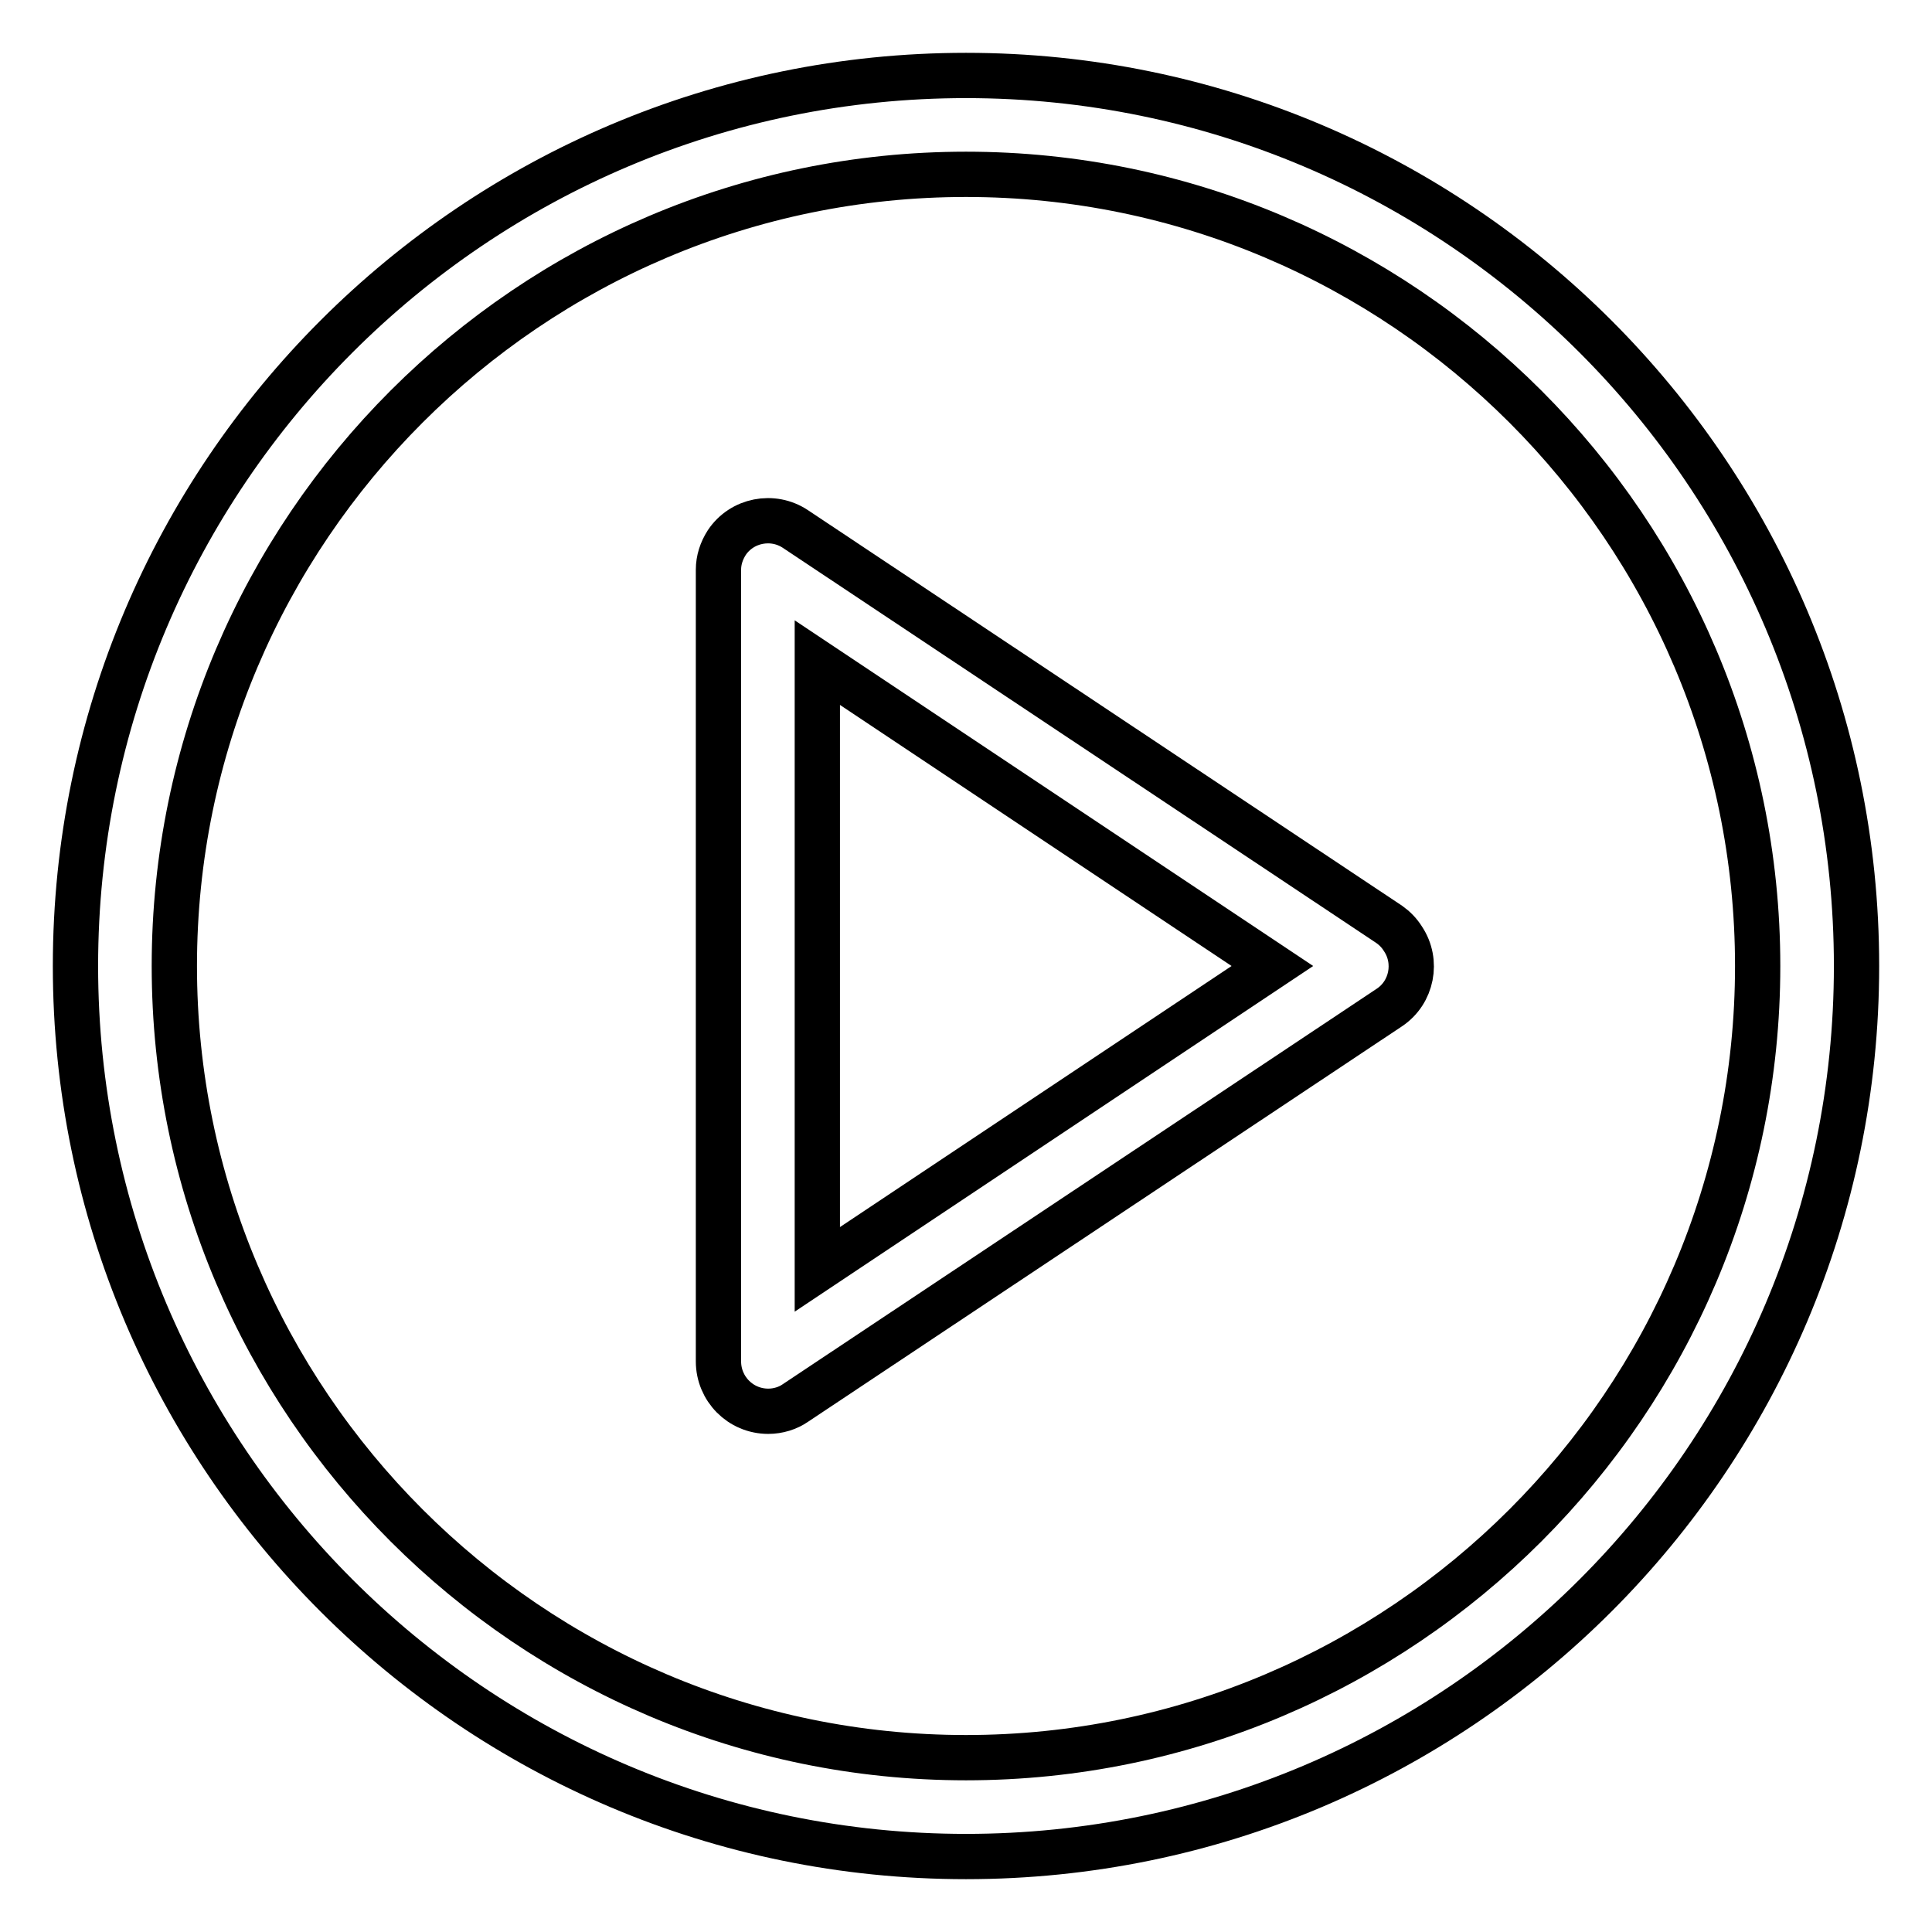
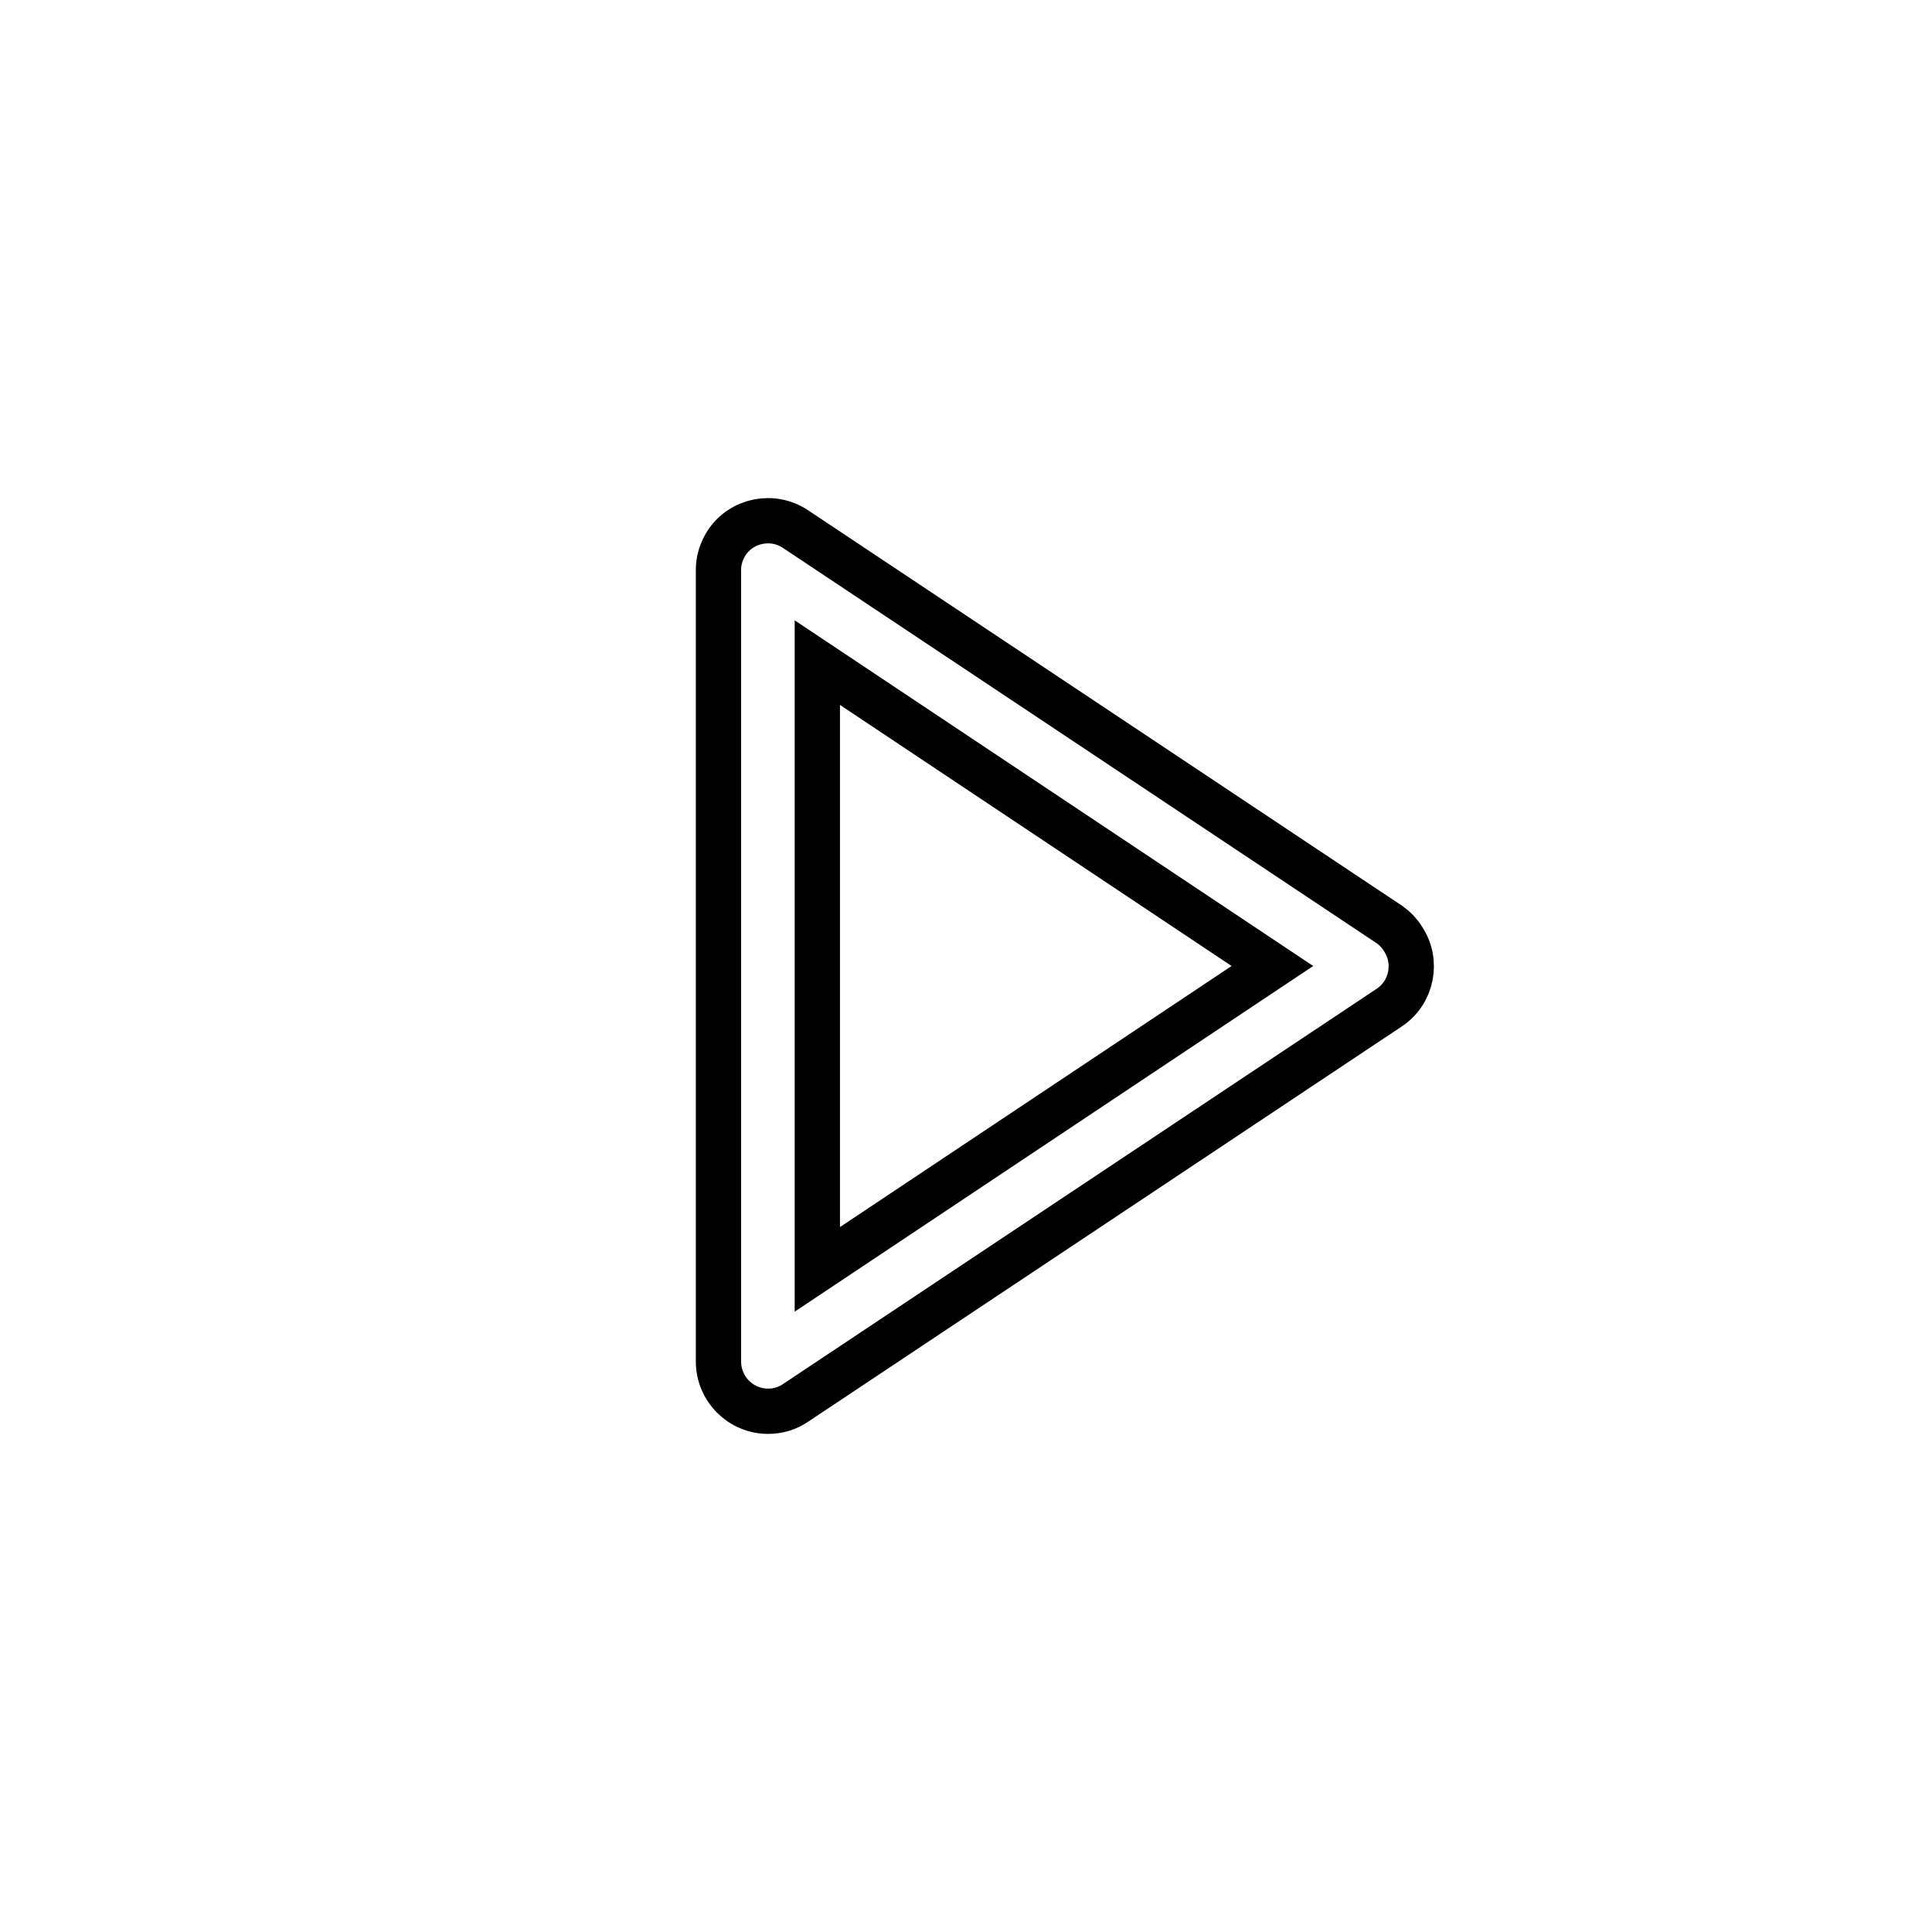
<svg xmlns="http://www.w3.org/2000/svg" version="1.1" x="0px" y="0px" viewBox="0 0 256 256" enable-background="new 0 0 256 256" xml:space="preserve">
  <g>
-     <path stroke-width="6" fill-opacity="0" stroke="#000000" d="M128,10C62.9,10,10,62.9,10,128s52.9,118,118,118s118-52.9,118-118S193.1,10,128,10z M128,232.9 c-57.8,0-104.9-47.1-104.9-104.9C23.1,70.2,70.2,23.1,128,23.1c57.8,0,104.9,47.1,104.9,104.9C232.9,185.8,185.8,232.9,128,232.9z" />
    <path stroke-width="6" fill-opacity="0" stroke="#000000" d="M184.1,122.5l-78.7-52.4c-3-2-7.1-1.2-9.1,1.8c-0.7,1.1-1.1,2.3-1.1,3.6v104.9c0,3.6,2.9,6.6,6.6,6.6 c1.3,0,2.6-0.4,3.6-1.1l78.7-52.4c3-2,3.8-6.1,1.8-9.1C185.4,123.6,184.8,123,184.1,122.5z M108.3,168.2V87.8l60.3,40.2 L108.3,168.2z" />
  </g>
</svg>